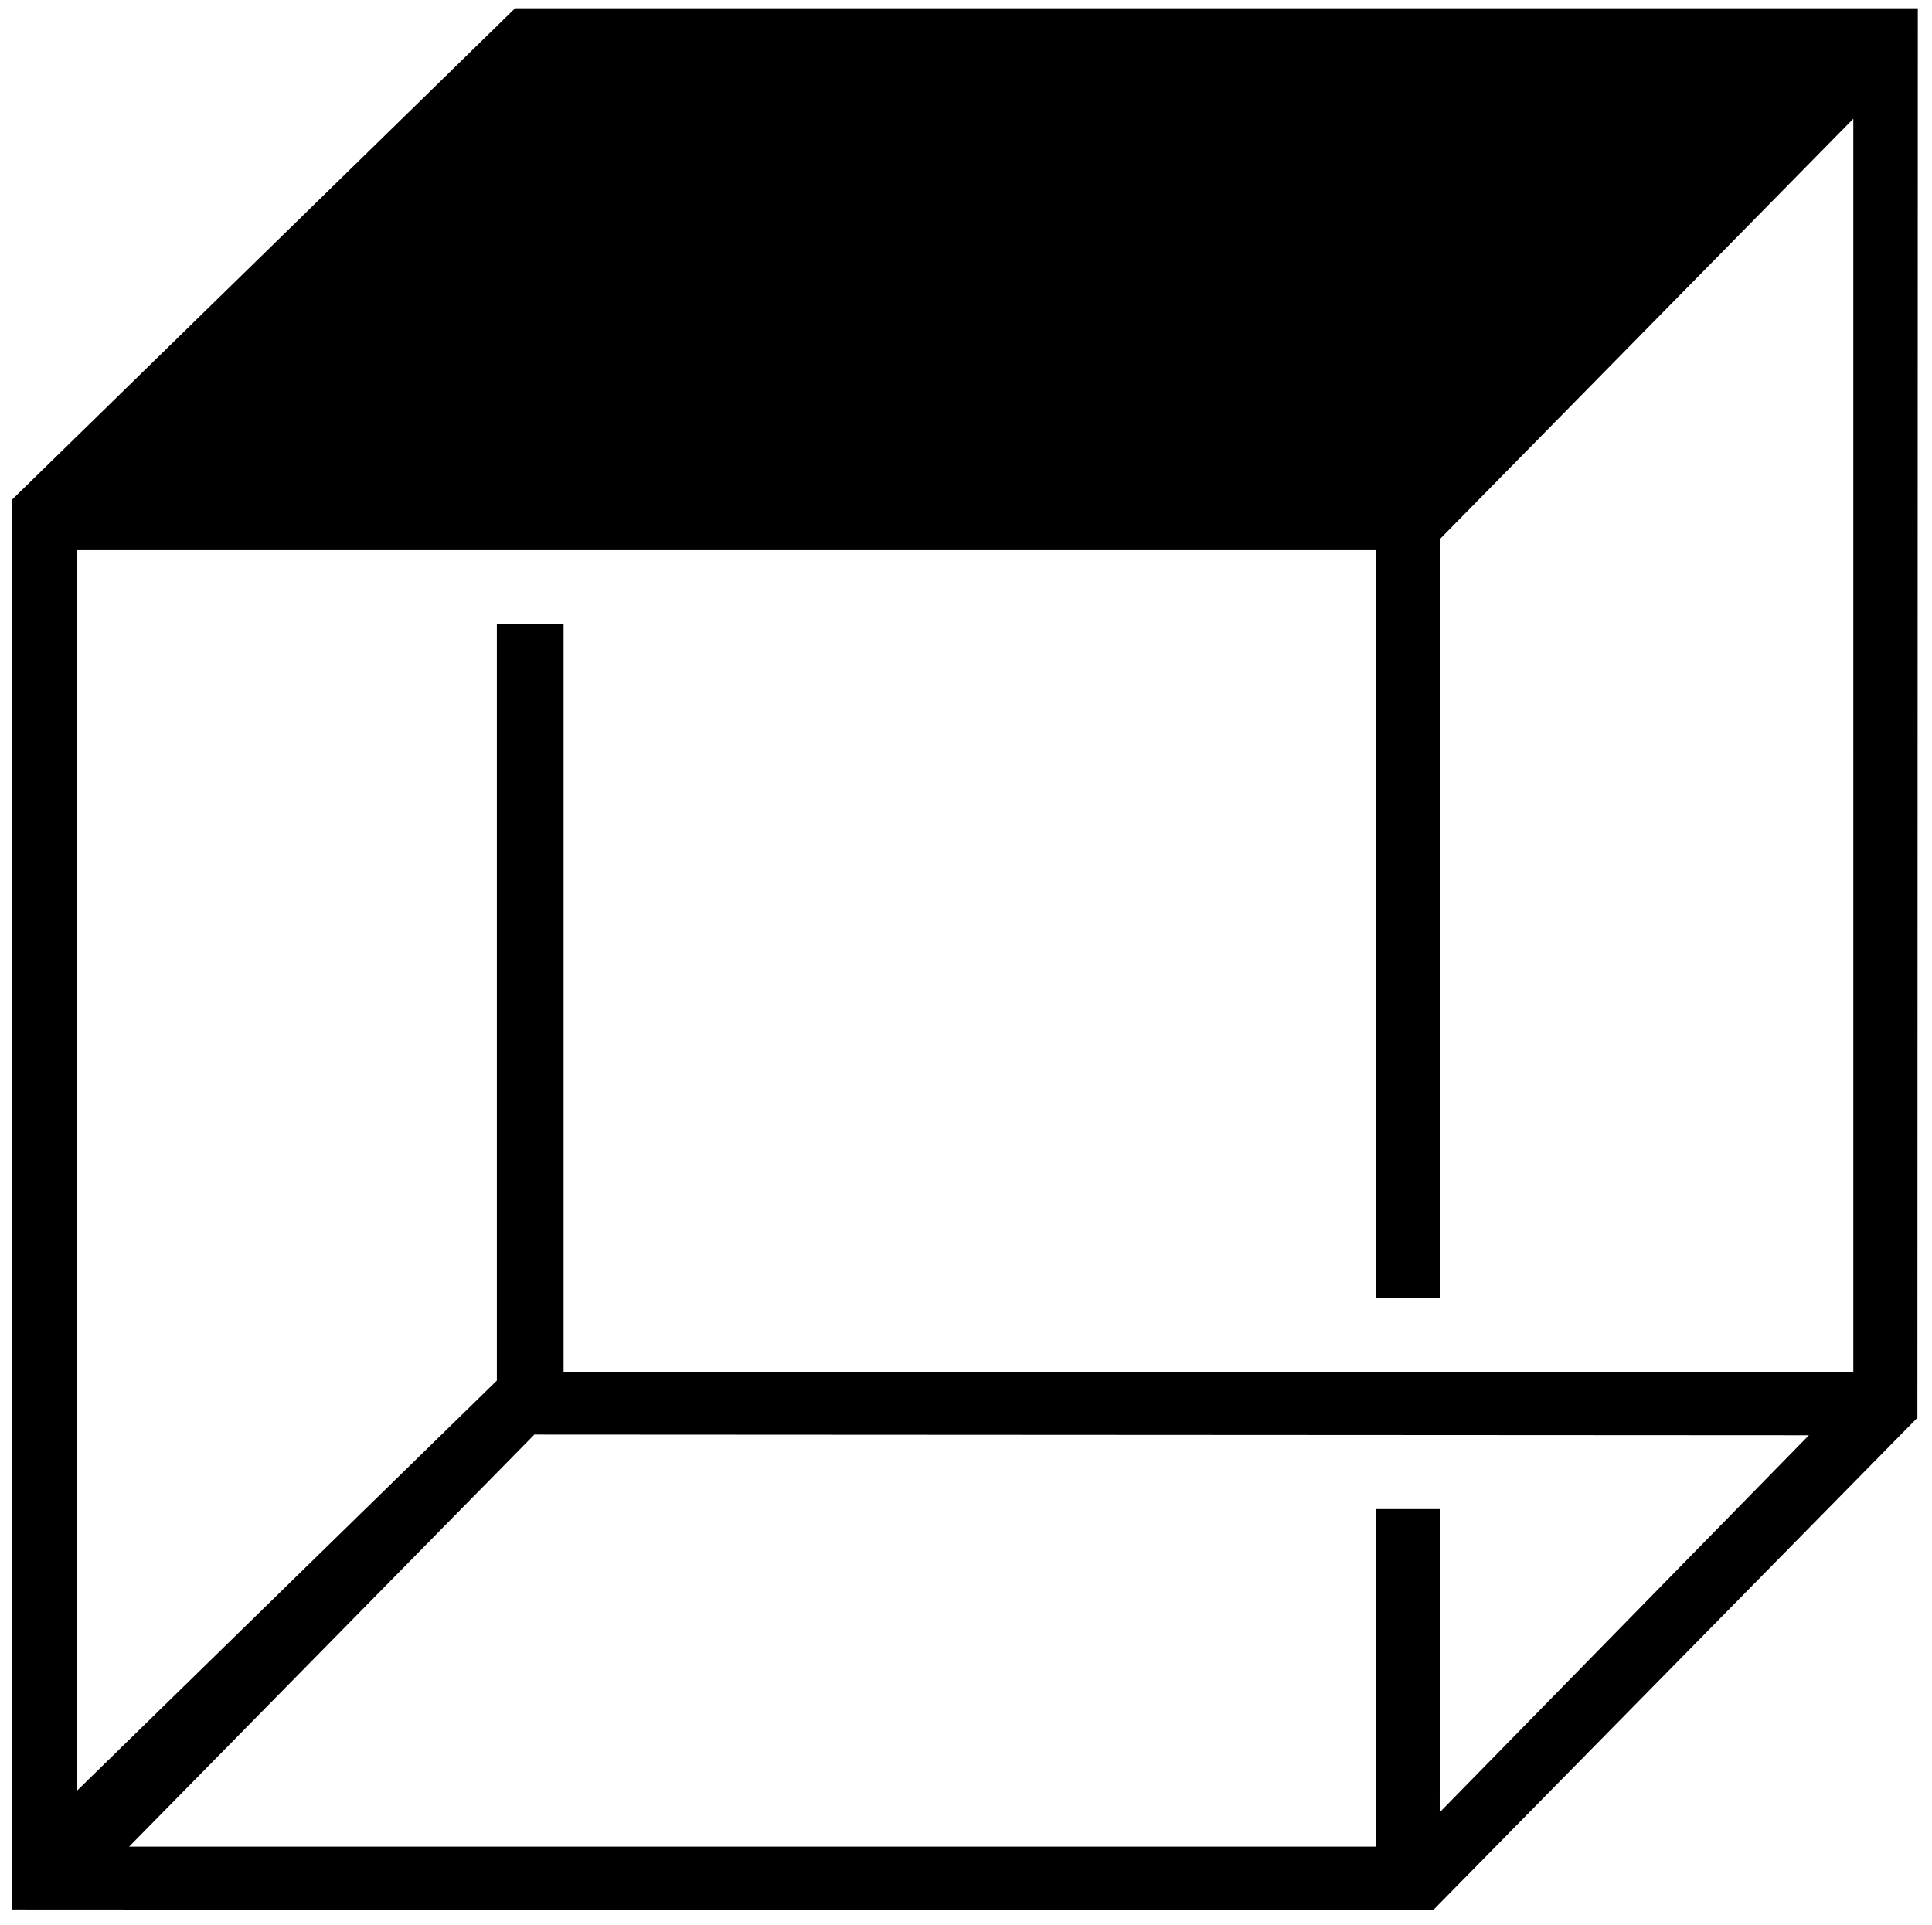
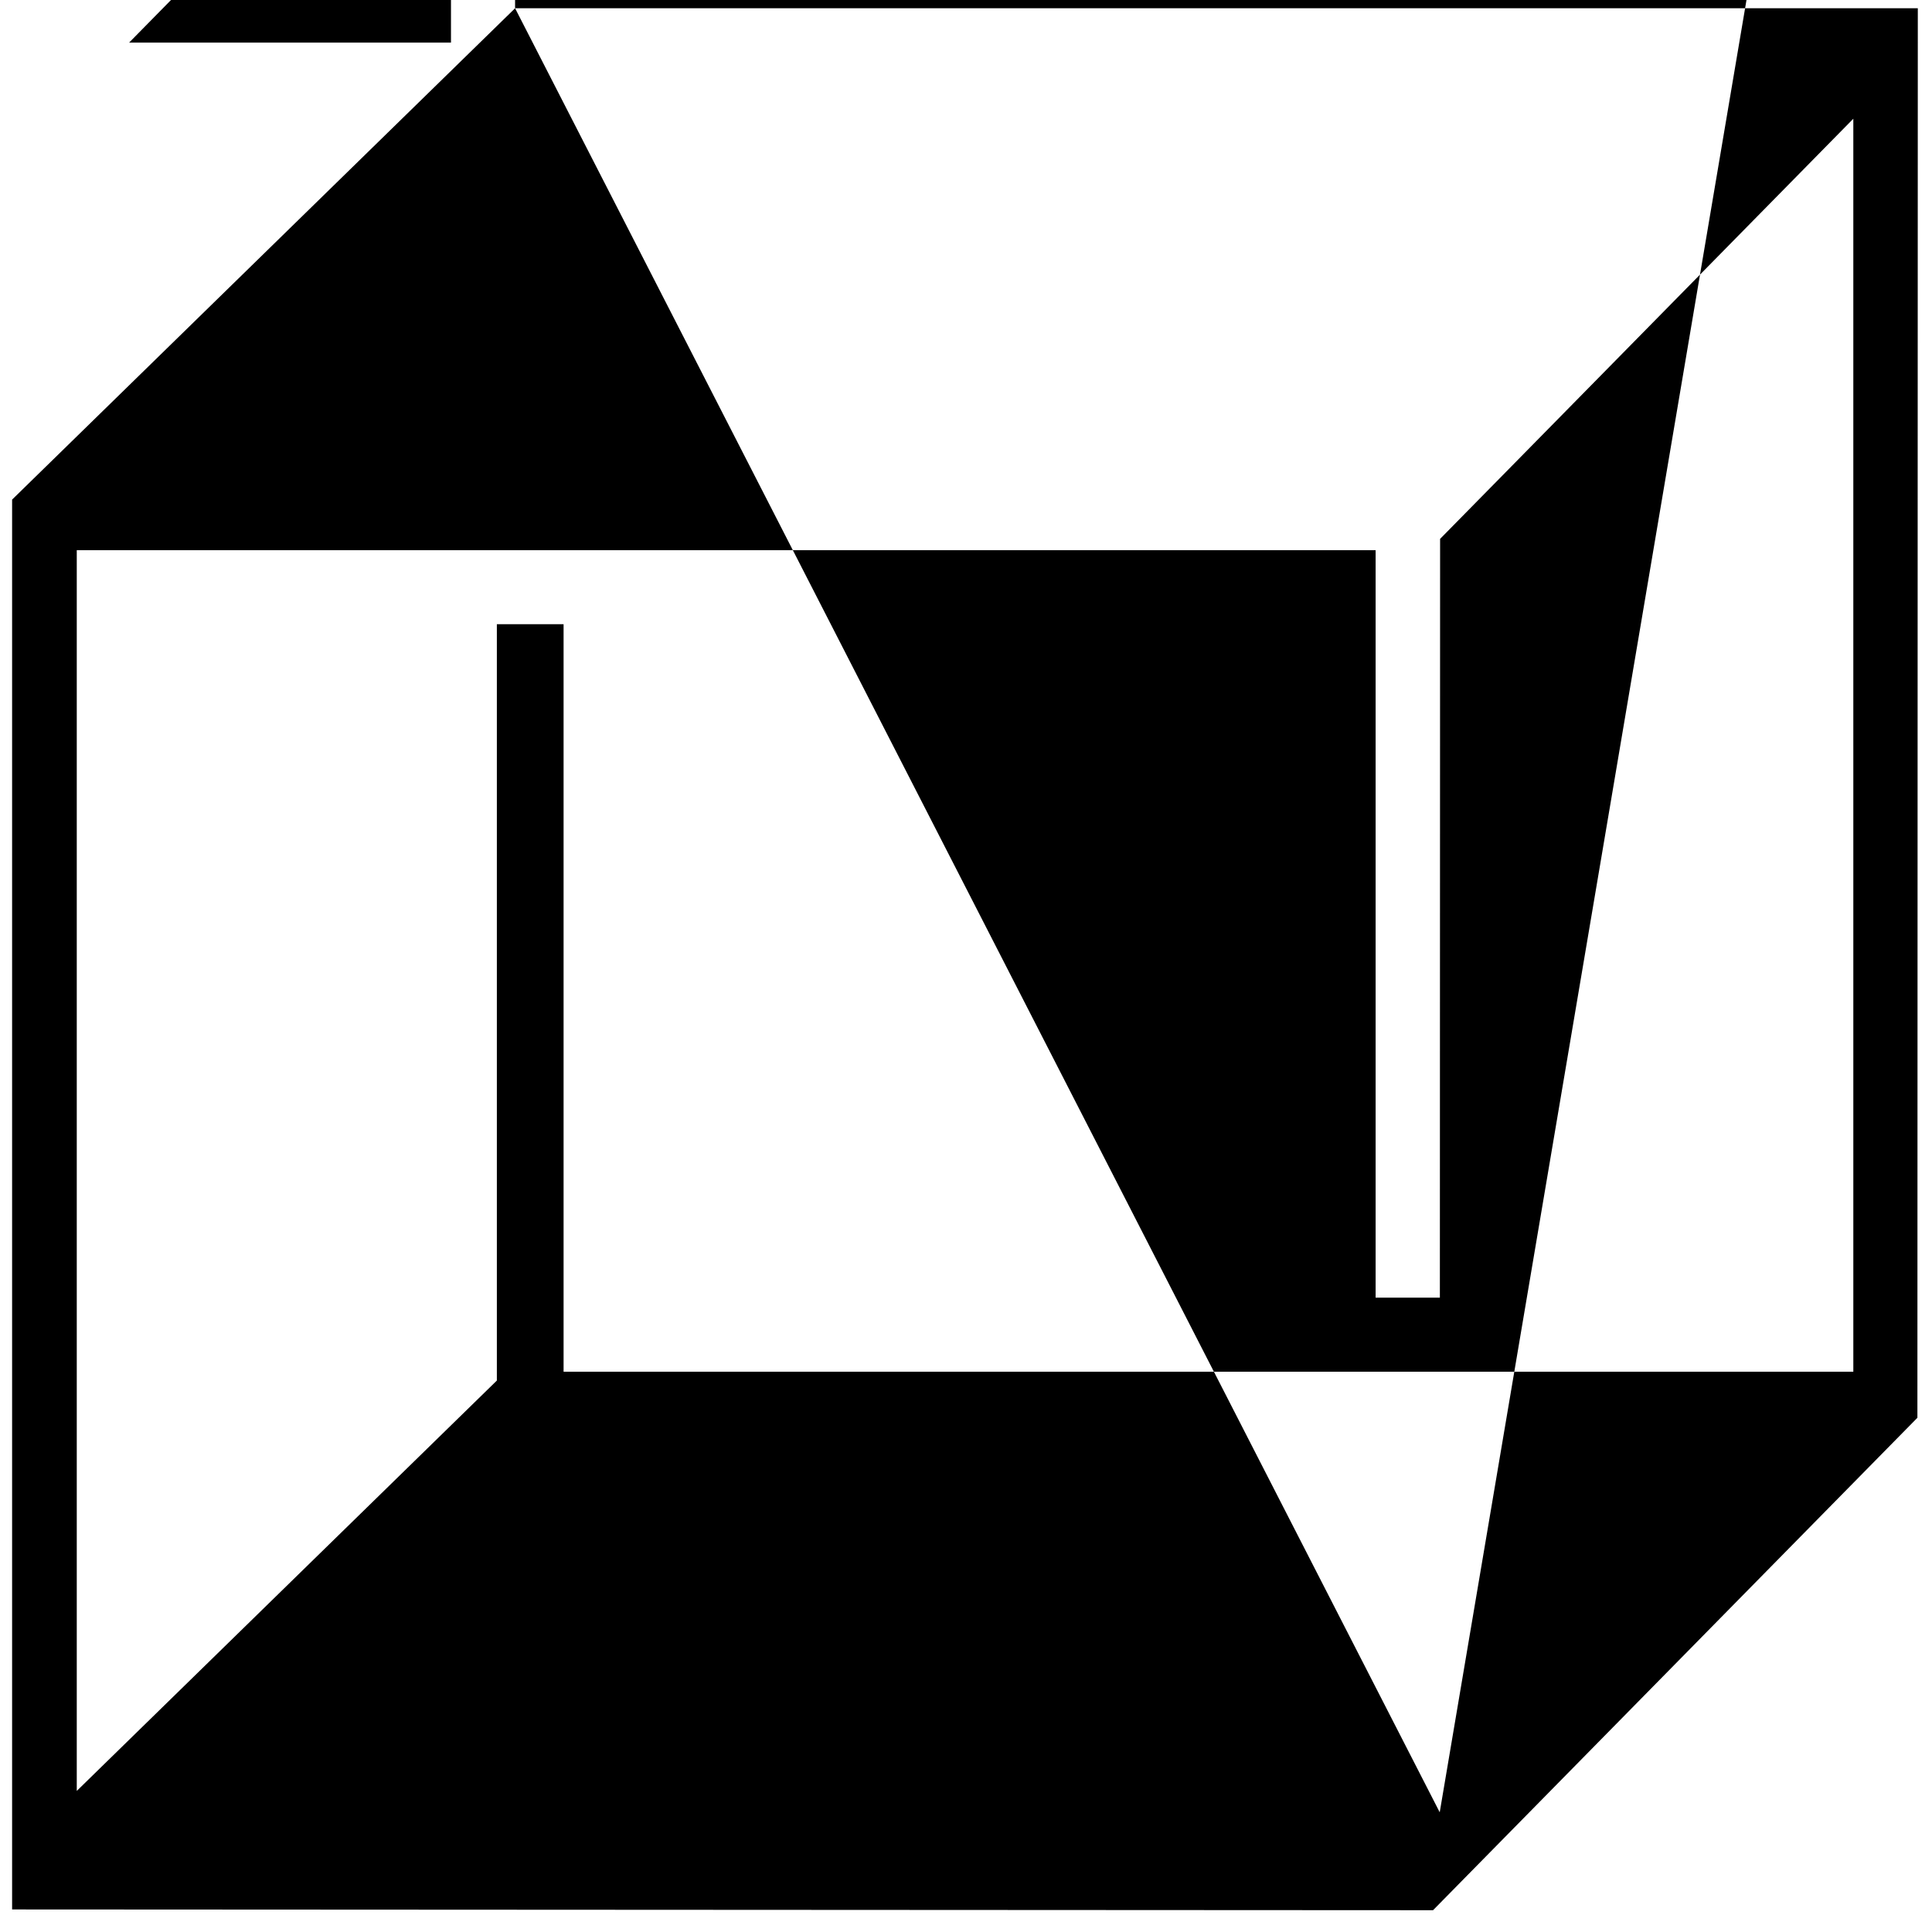
<svg xmlns="http://www.w3.org/2000/svg" version="1.1" id="Calque_1" x="0px" y="0px" width="165.83px" height="165.26px" viewBox="0 0 165.83 165.26" enable-background="new 0 0 165.83 165.26" xml:space="preserve">
-   <path fill="#000000" d="M44.211,0.709L1.039,42.883v121.016l121.964,0.064l41.574-42.269l0.035-120.985H44.211z M123.576,155.559  l0.008-26.025h-5.51v28.975H11.08l34.788-35.373l109.397,0.059L123.576,155.559z M159.076,117.742H48.374V53.58h-5.727v64.92  L6.589,153.725V47.222h111.485v64.163h5.515l0.02-65.13l35.468-36.064V117.742z" />
+   <path fill="#000000" d="M44.211,0.709L1.039,42.883v121.016l121.964,0.064l41.574-42.269l0.035-120.985H44.211z l0.008-26.025h-5.51v28.975H11.08l34.788-35.373l109.397,0.059L123.576,155.559z M159.076,117.742H48.374V53.58h-5.727v64.92  L6.589,153.725V47.222h111.485v64.163h5.515l0.02-65.13l35.468-36.064V117.742z" />
</svg>